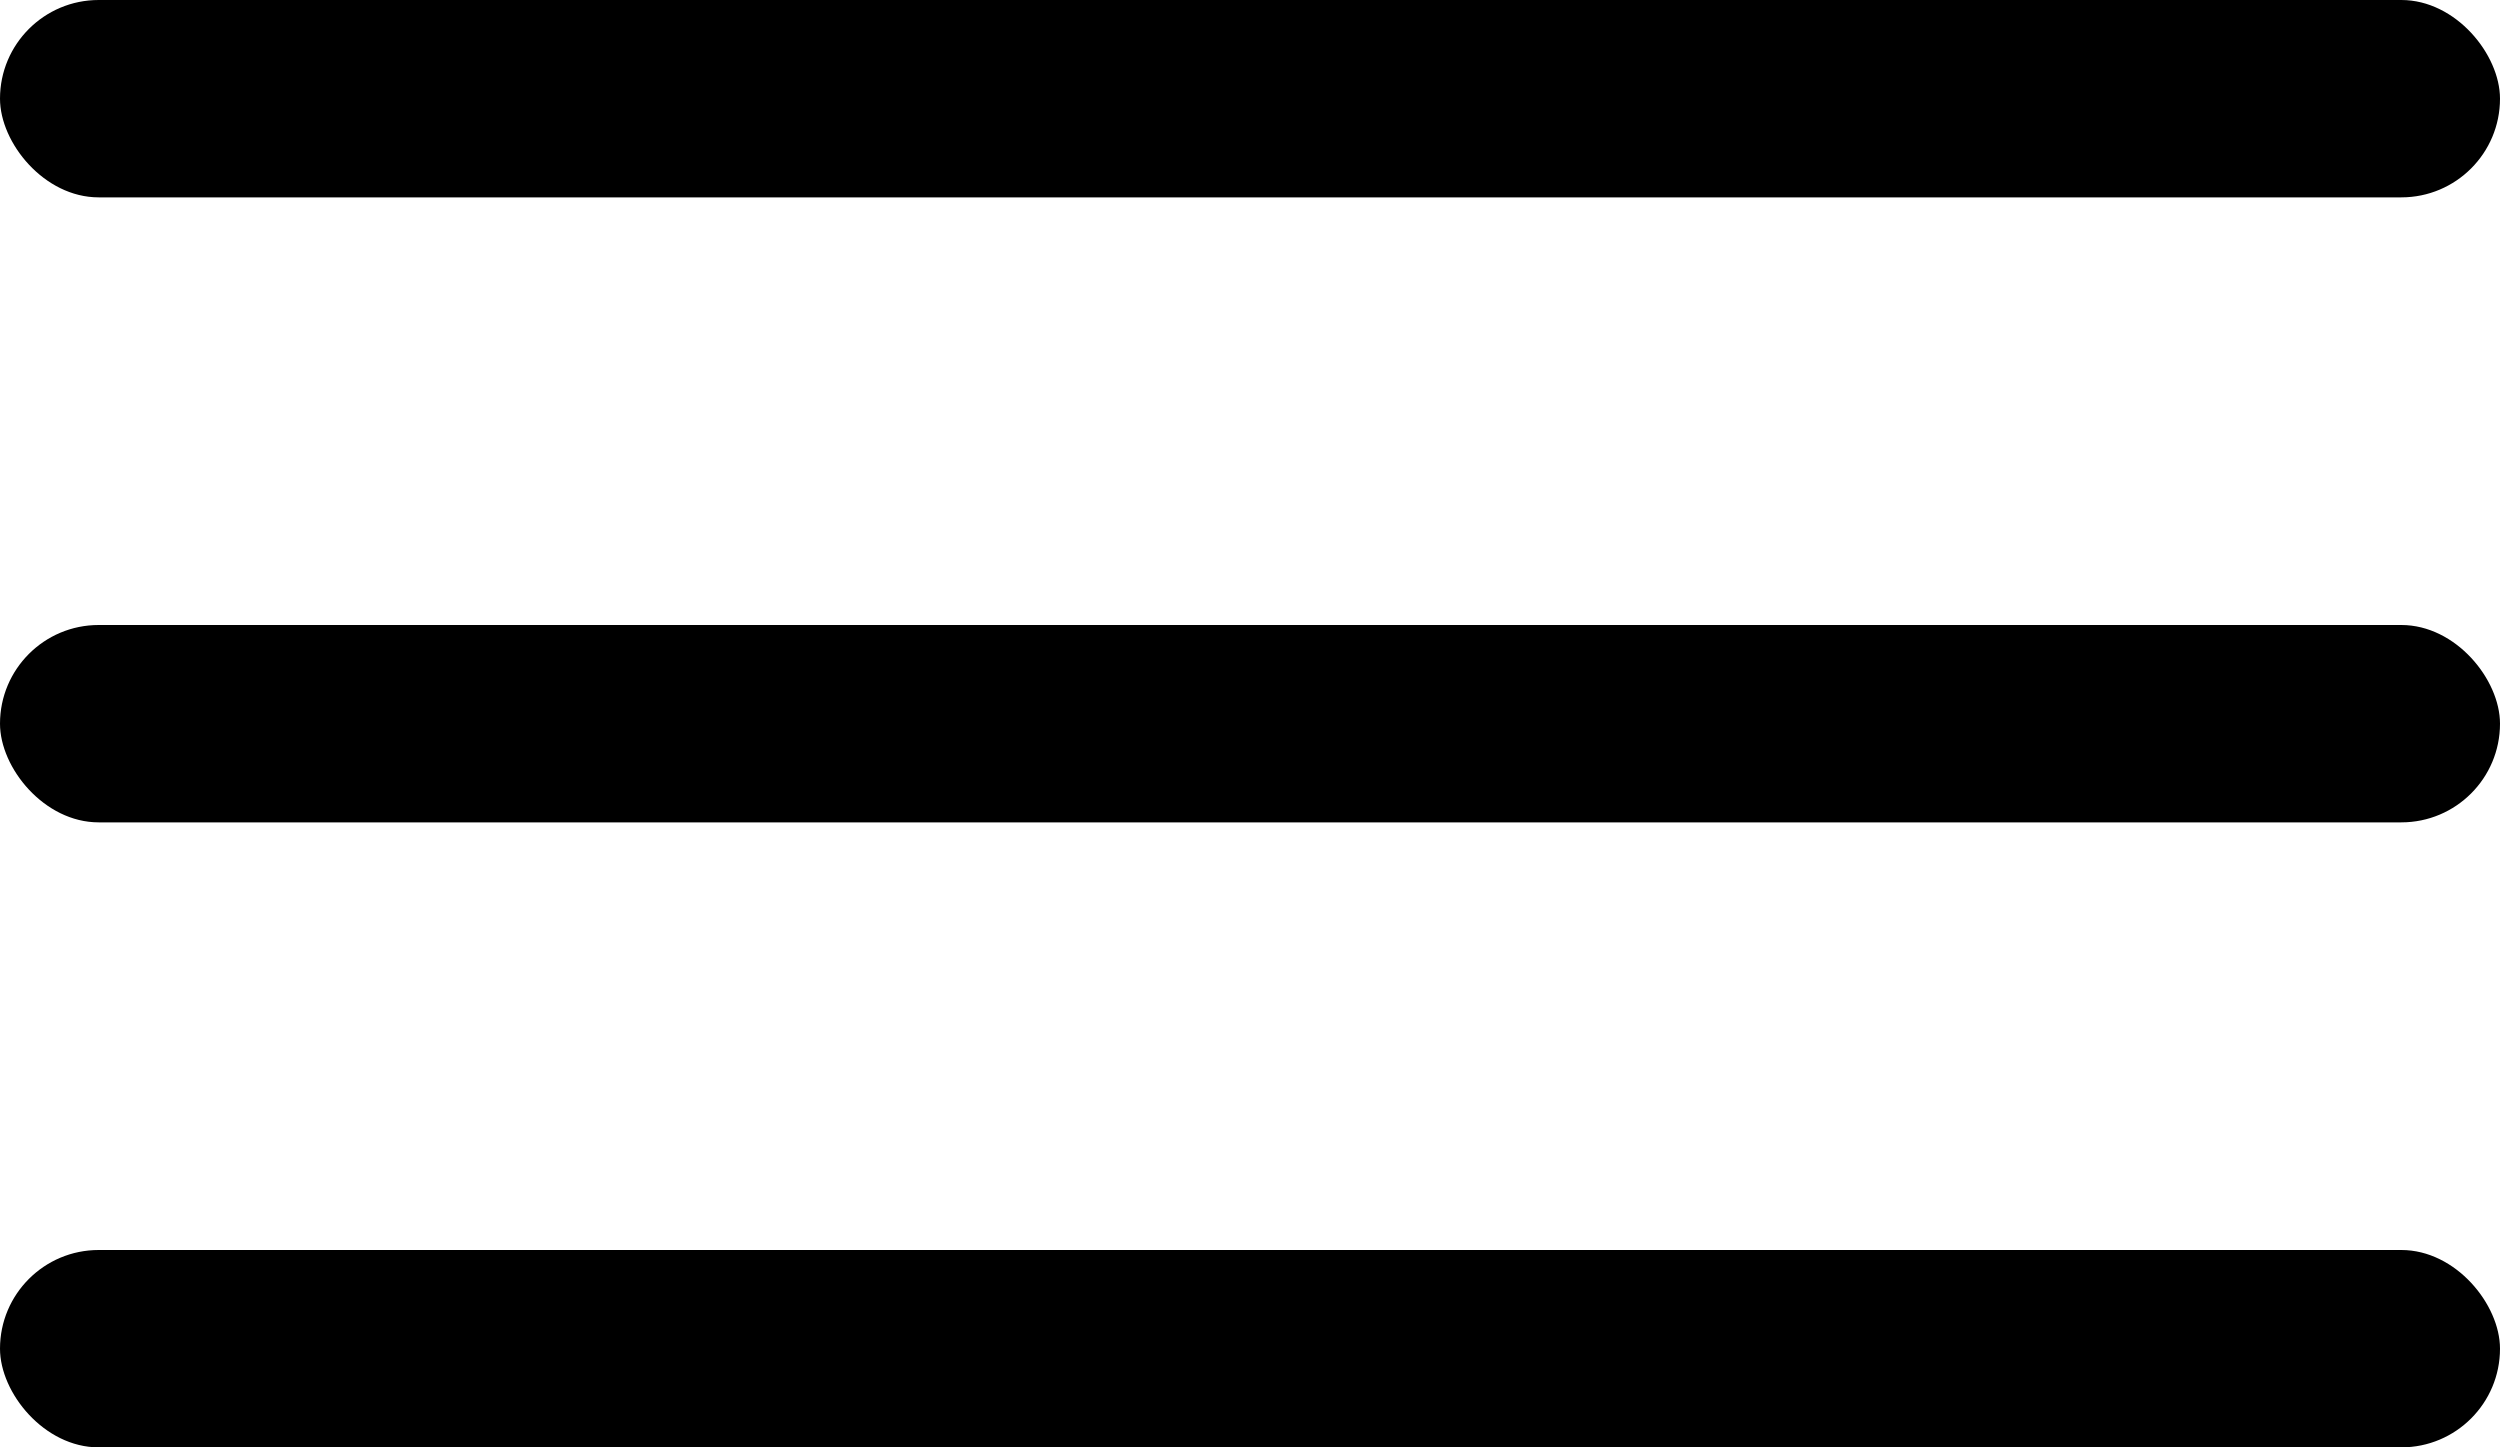
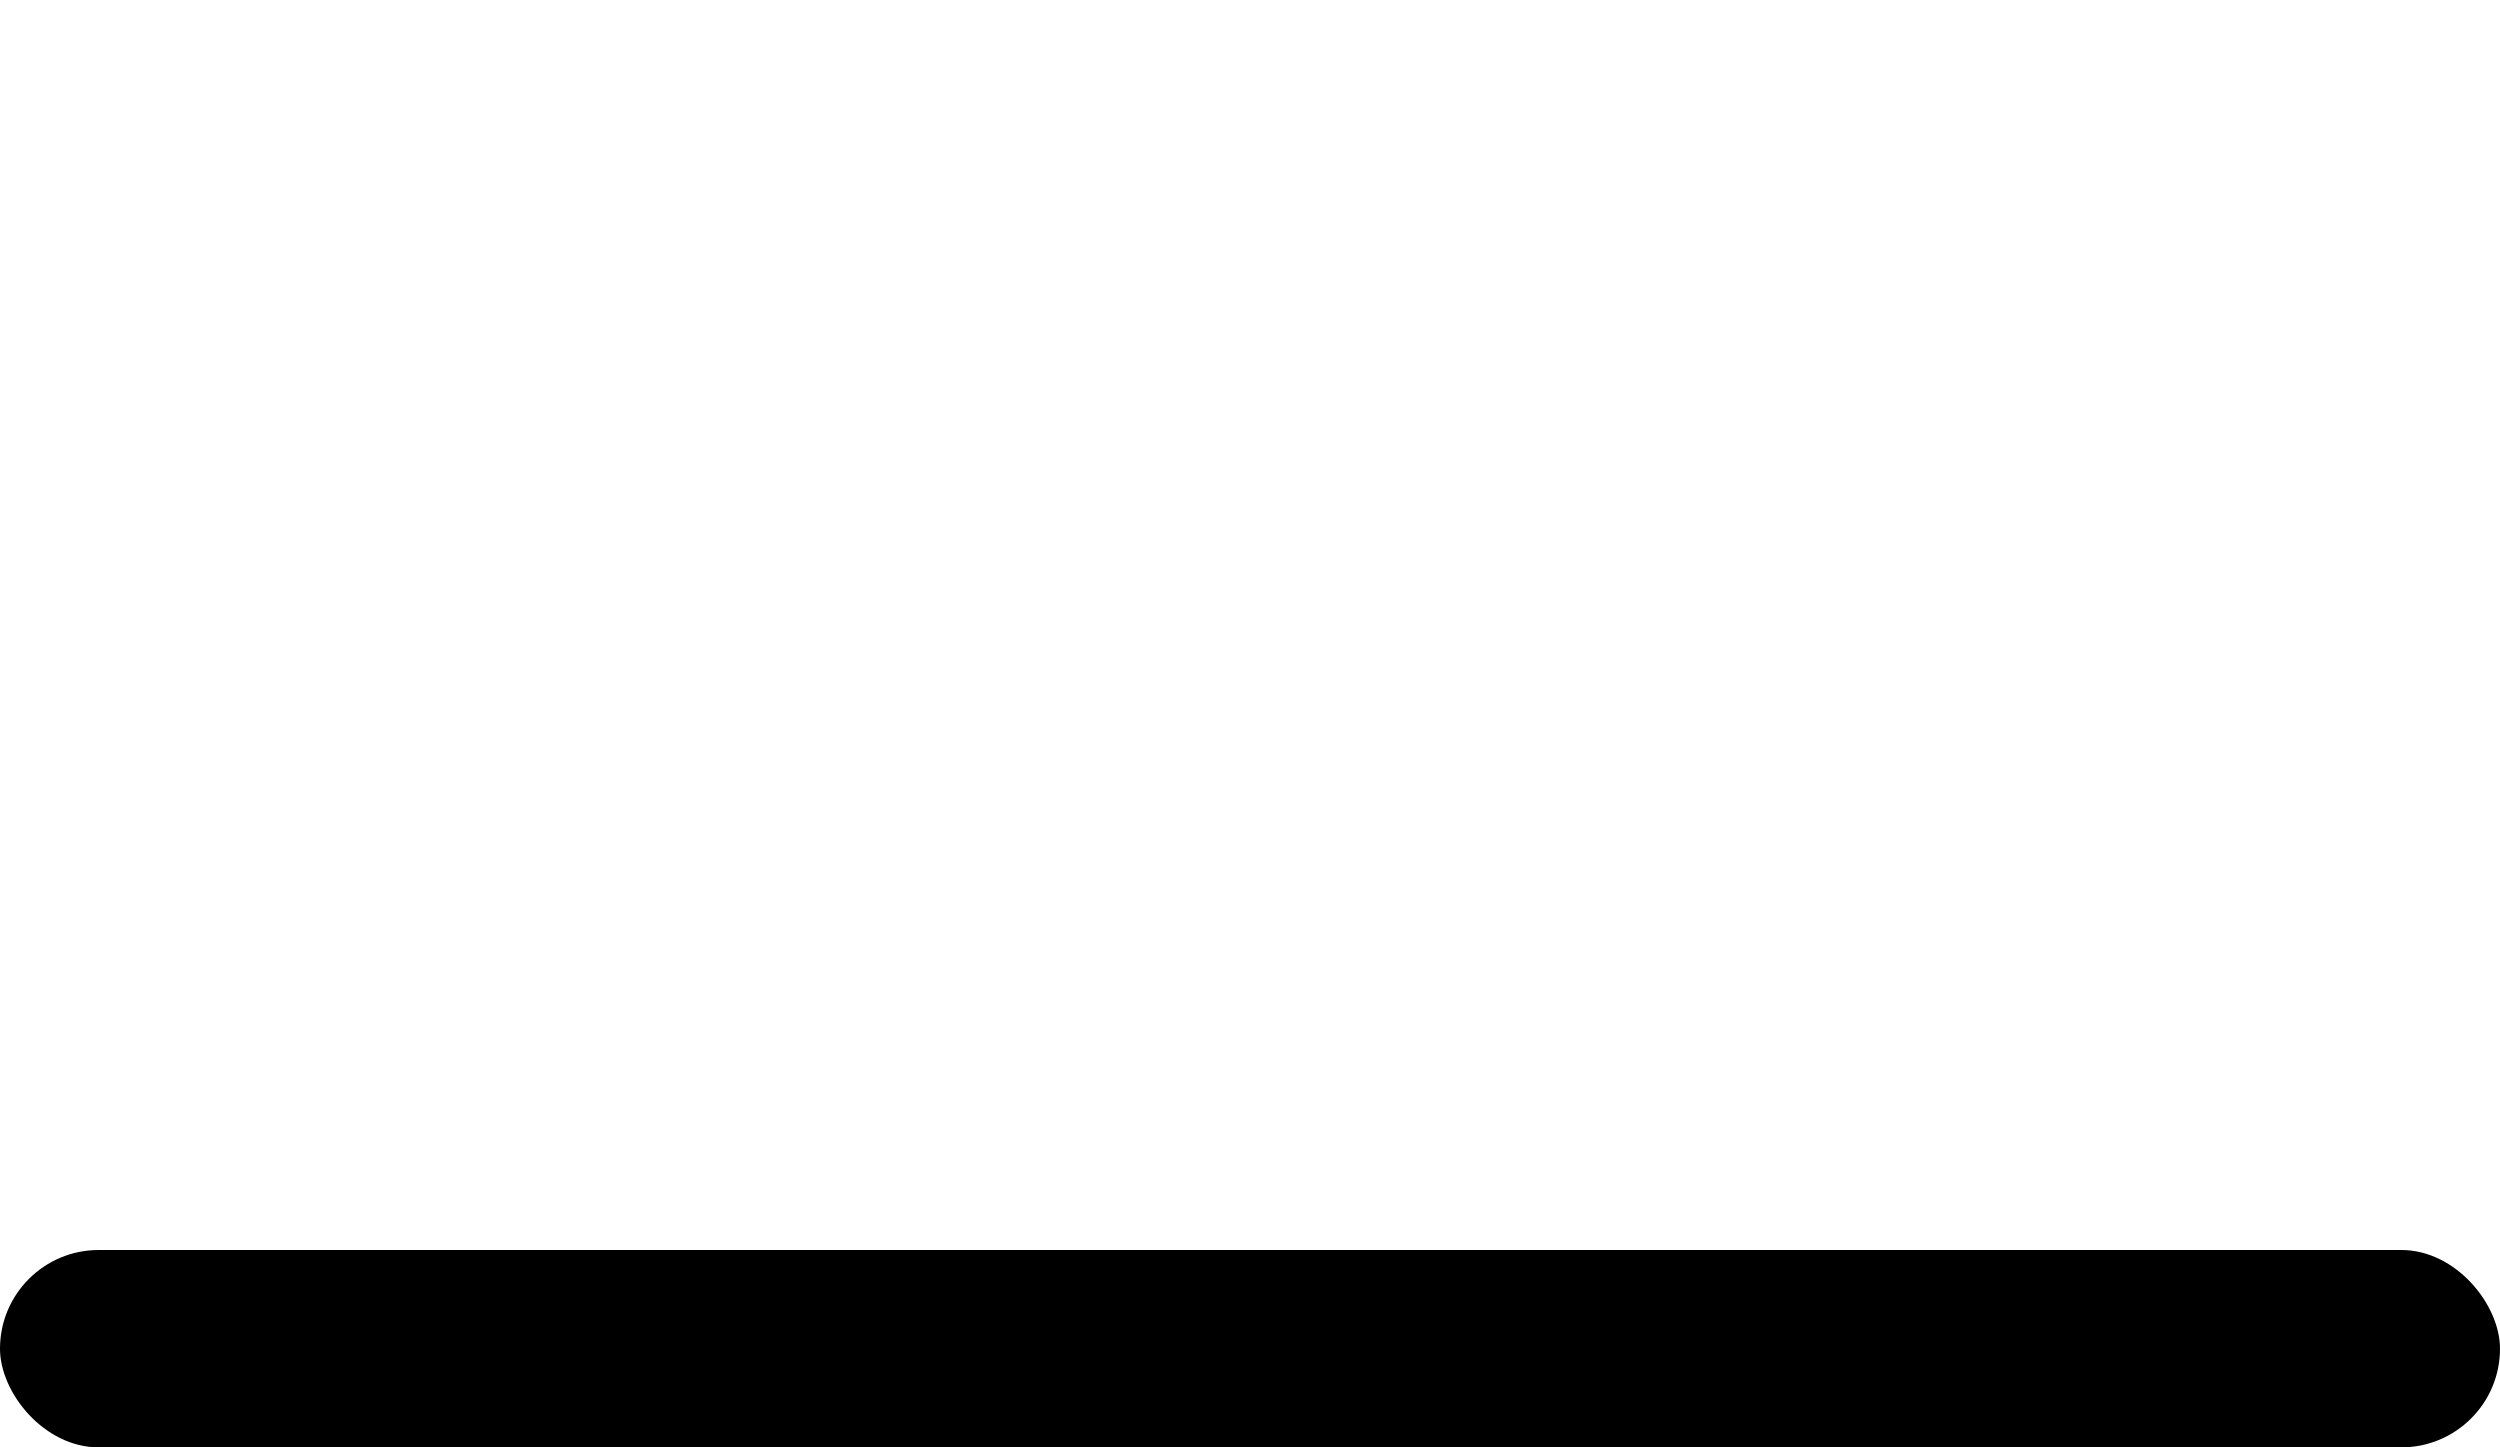
<svg xmlns="http://www.w3.org/2000/svg" width="76" height="44" viewBox="0 0 76 44" fill="none">
-   <rect width="76" height="6" rx="3" fill="black" />
-   <rect y="19" width="76" height="6" rx="3" fill="black" />
  <rect y="38" width="76" height="6" rx="3" fill="black" />
</svg>